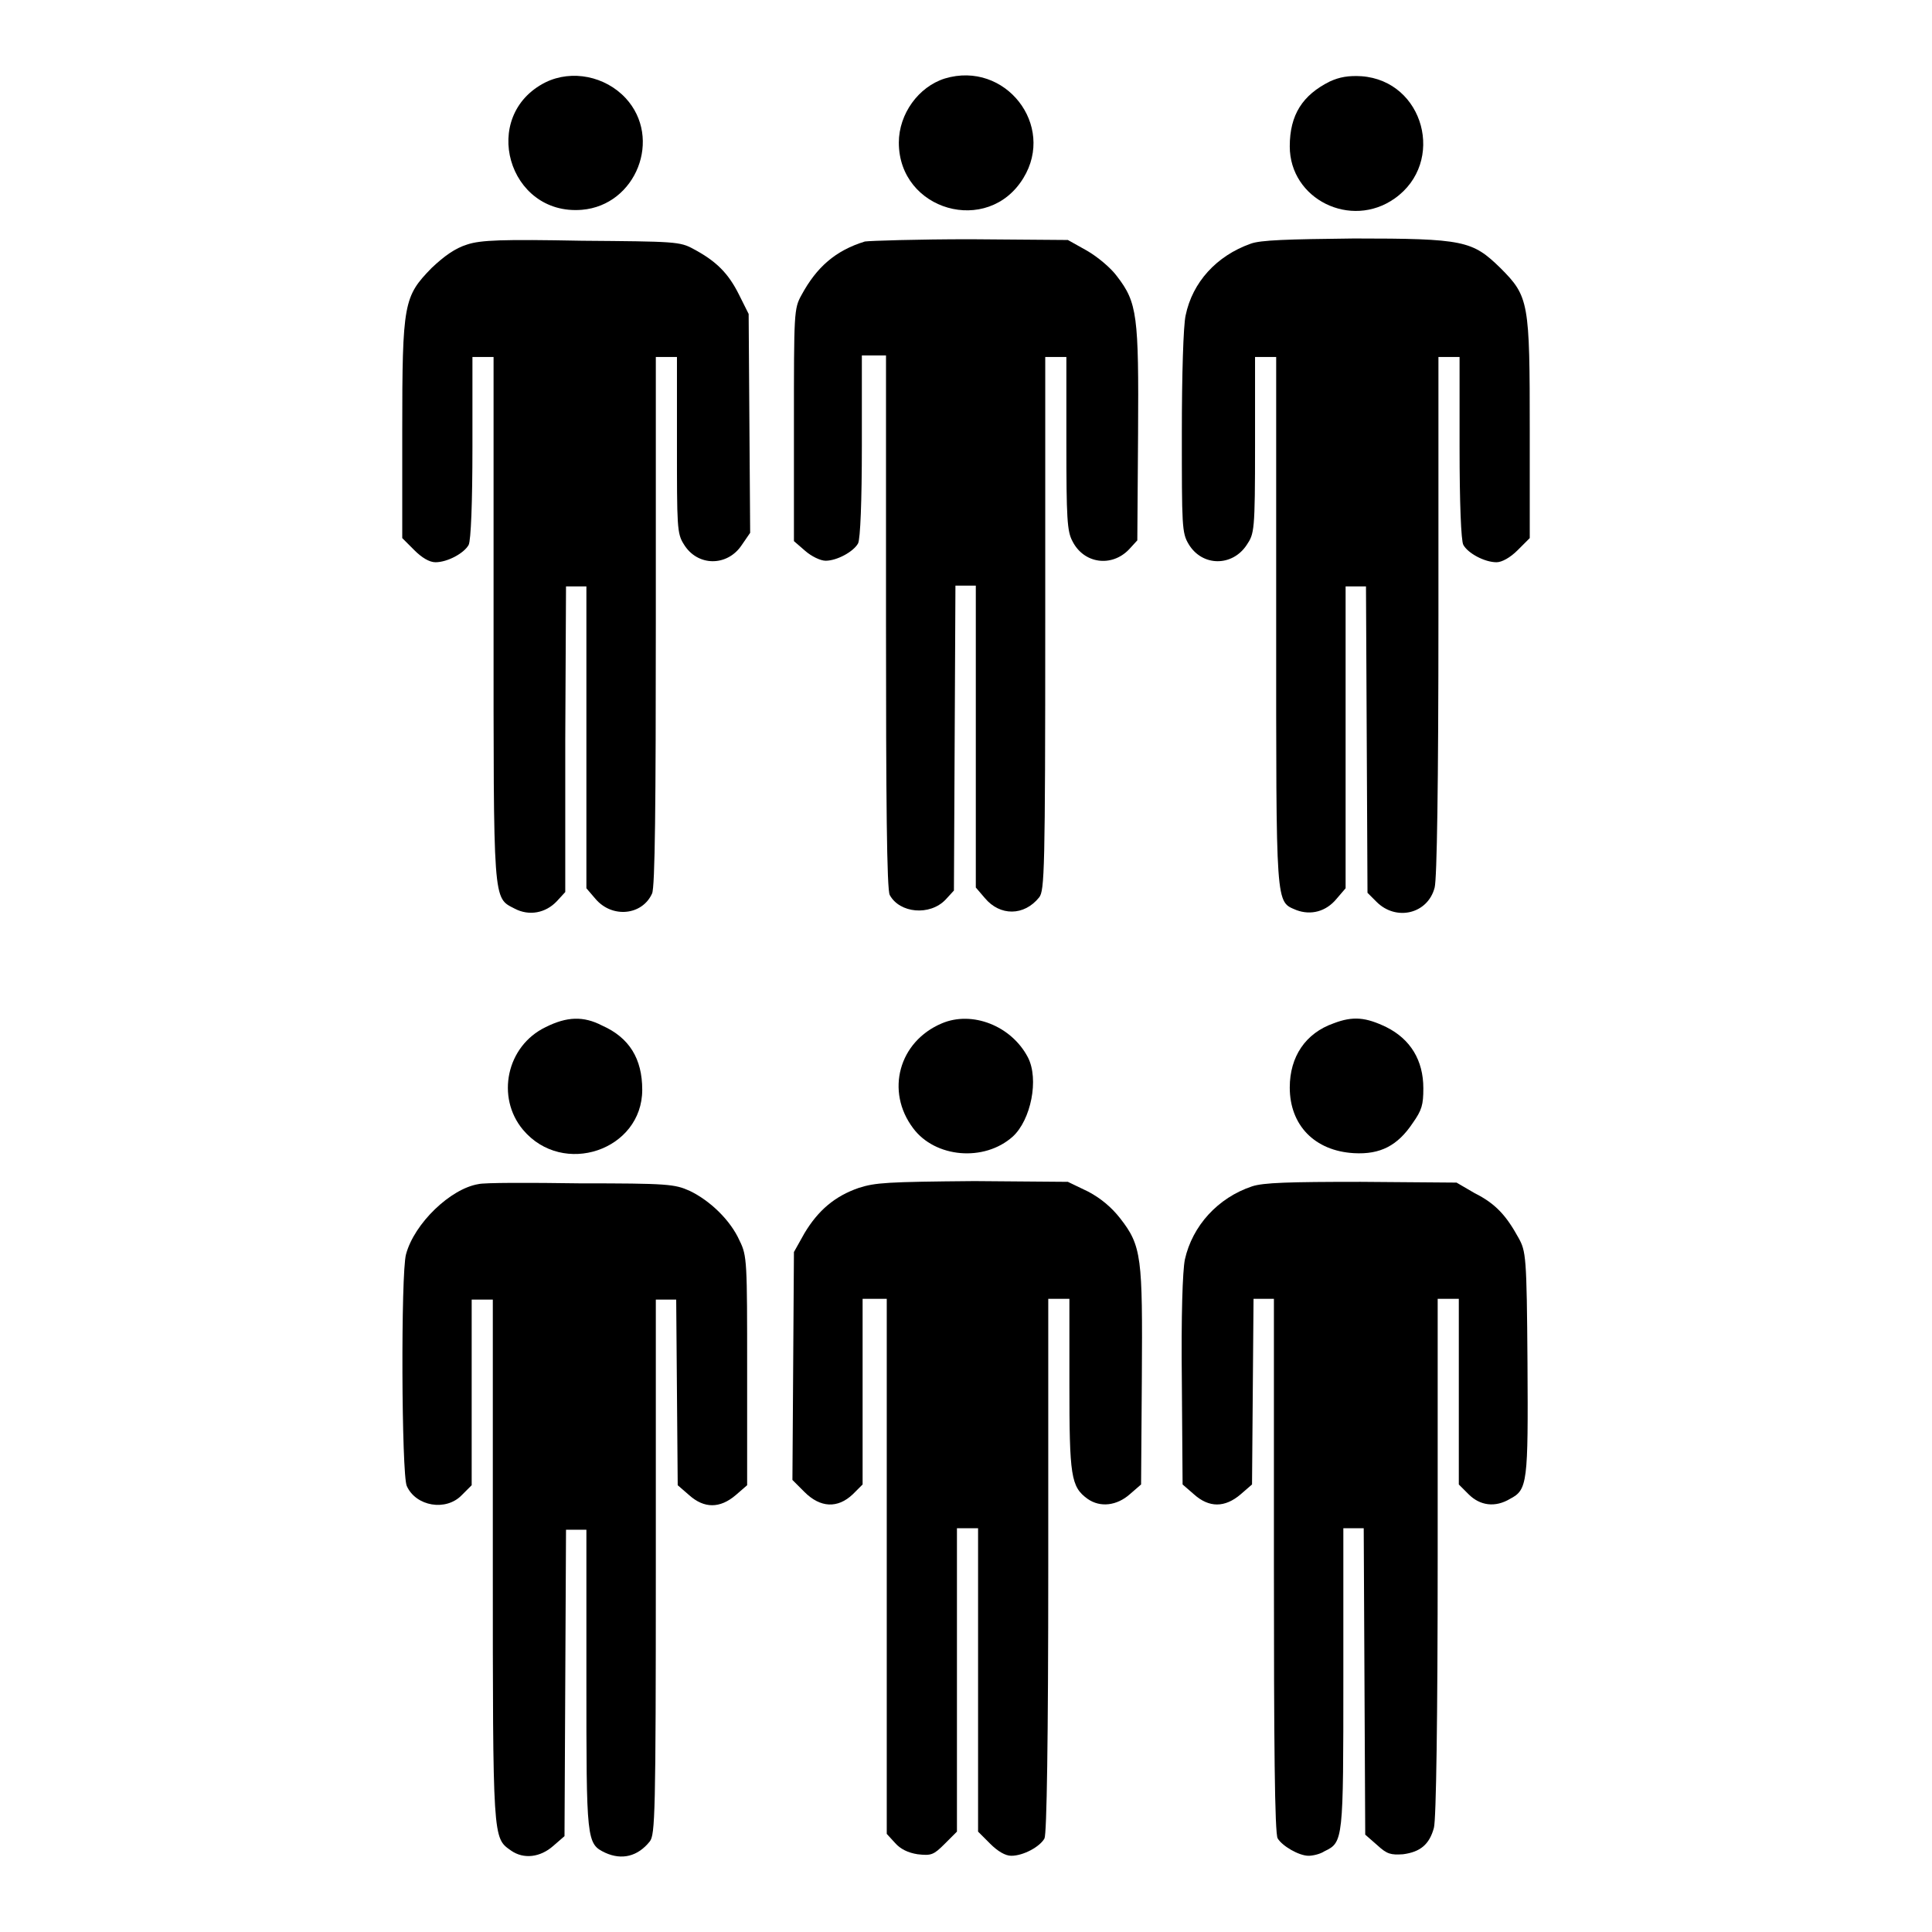
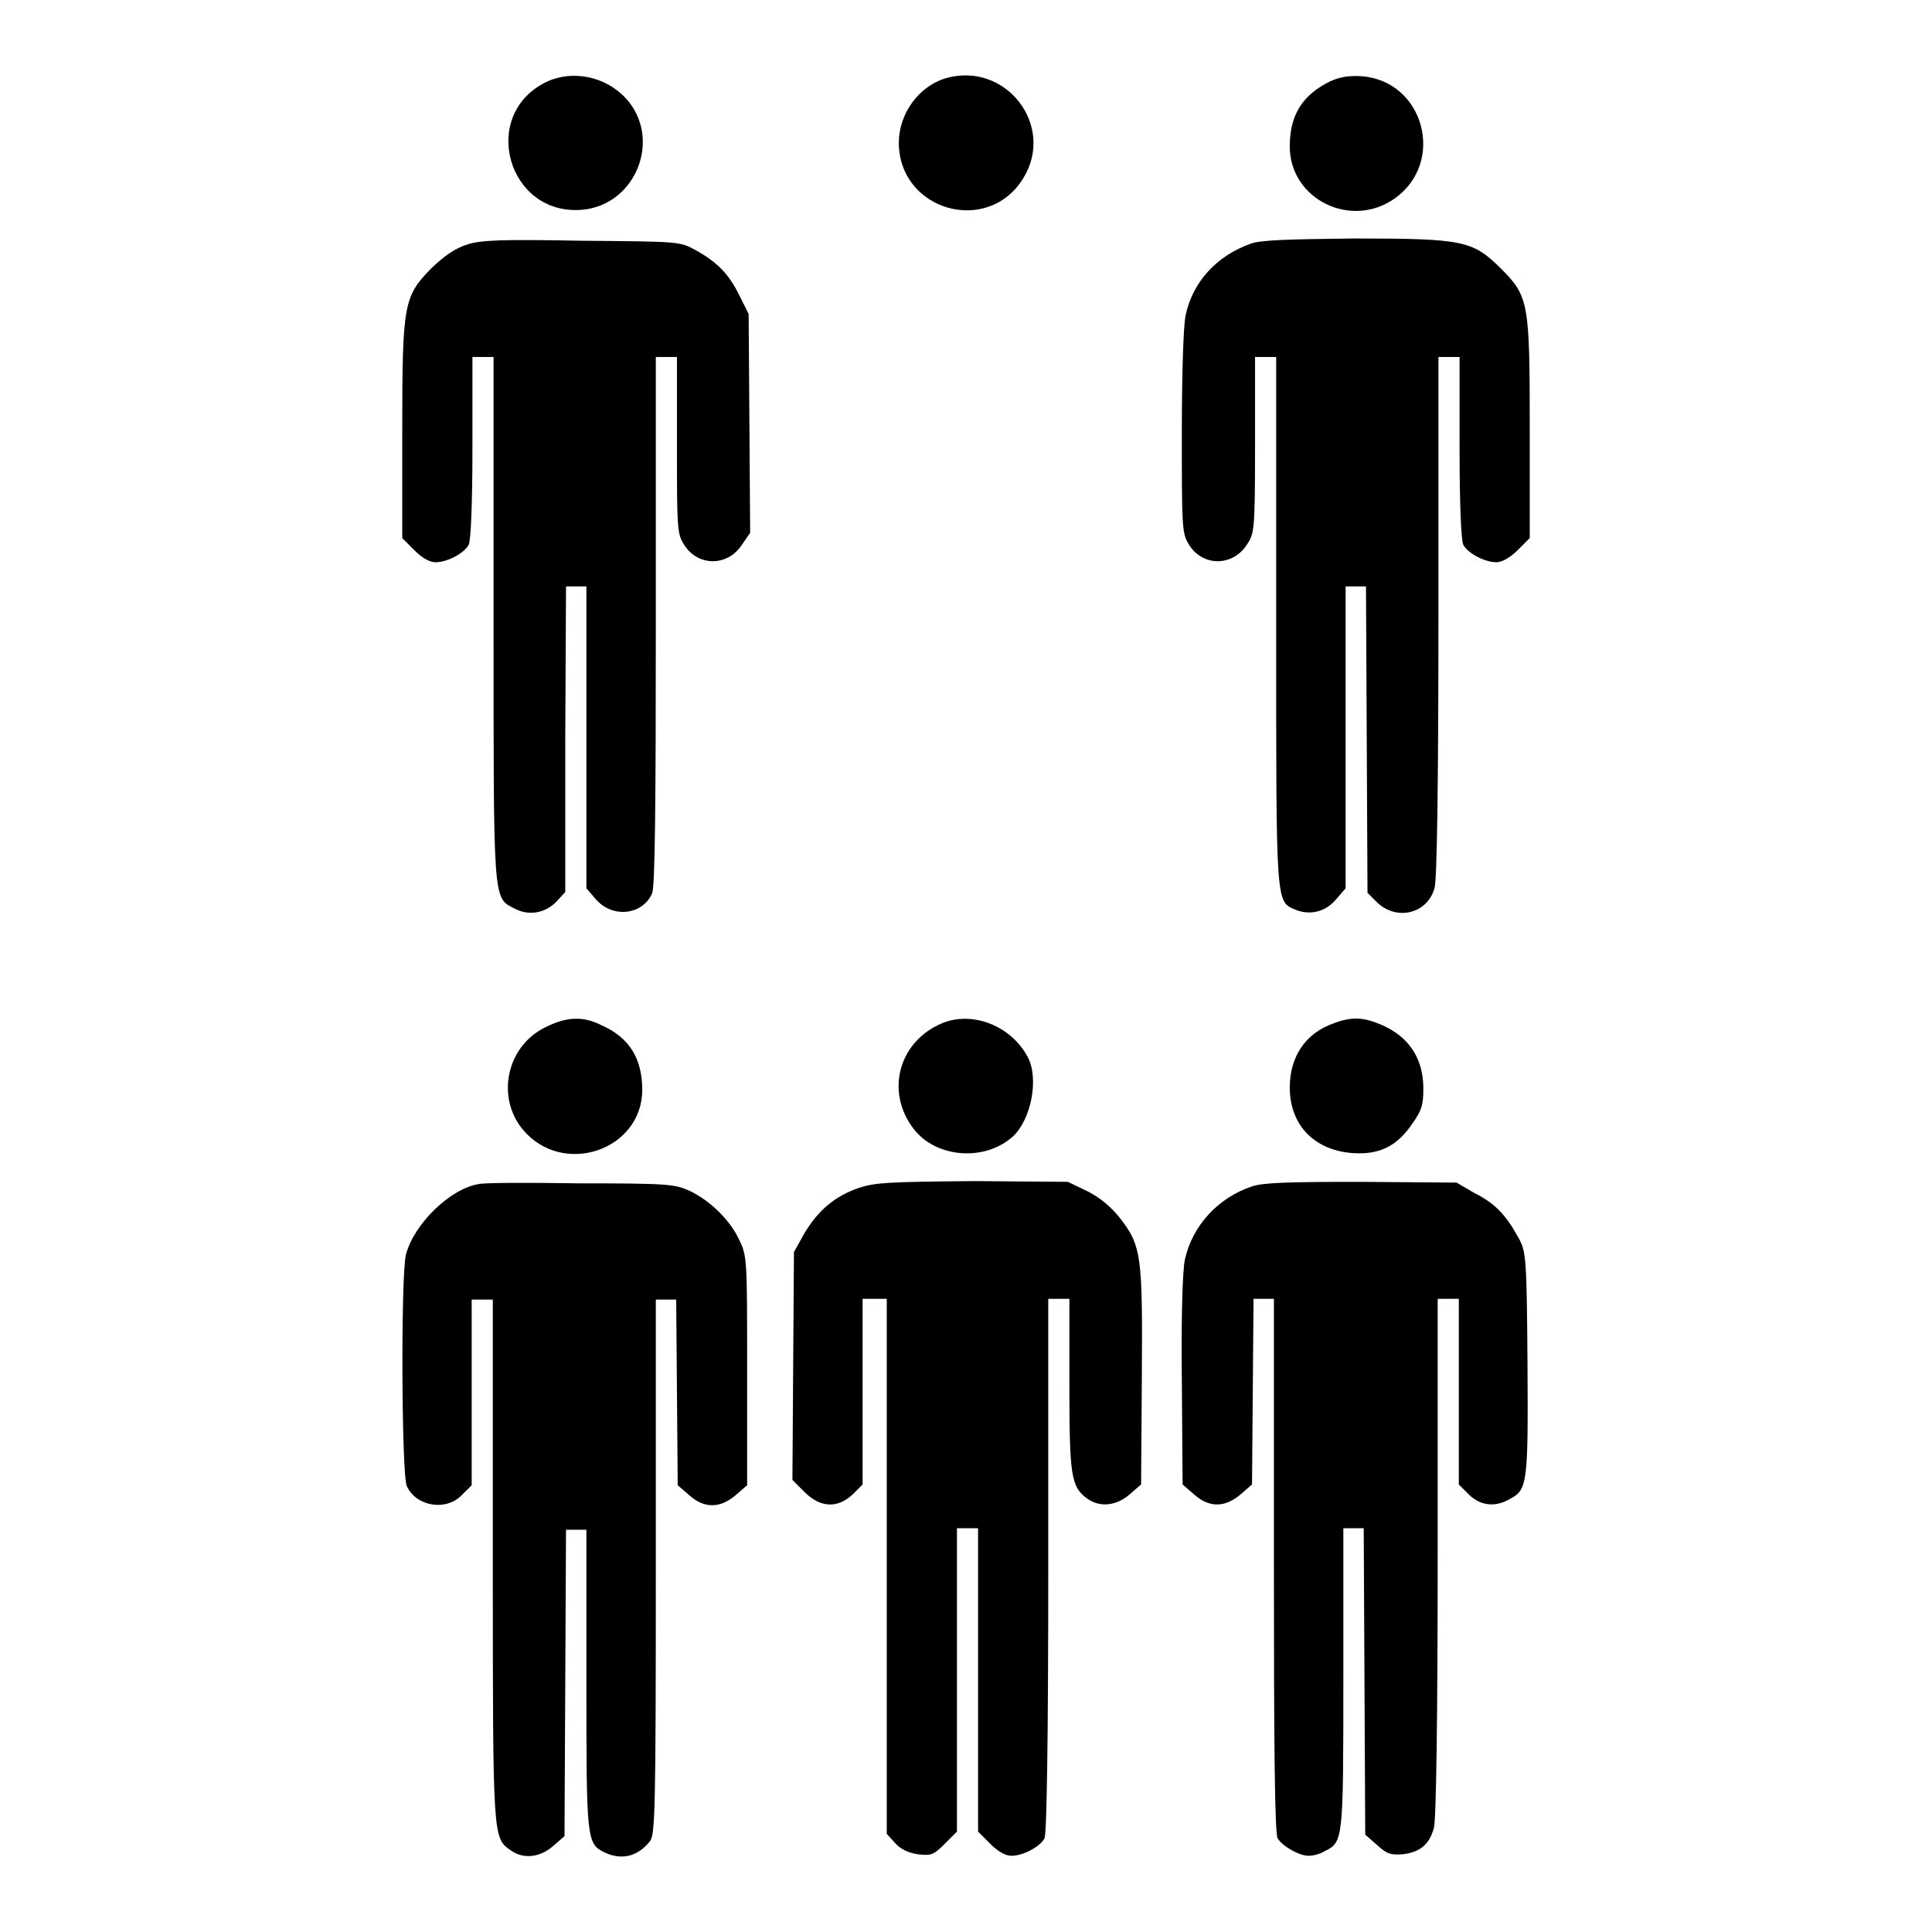
<svg xmlns="http://www.w3.org/2000/svg" version="1.1" x="0px" y="0px" viewBox="0 0 256 256" enable-background="new 0 0 256 256" xml:space="preserve">
  <g>
    <g>
      <g>
        <path fill="#000000" d="M72.3,10.9c-8.8,4.4-5,17.7,4.8,16.9c7.2-0.6,10.7-9.5,5.8-14.8C80.2,10.1,75.8,9.2,72.3,10.9z" />
        <path fill="#000000" d="M125.2,10.4c-3.5,1.1-6.1,4.7-6.1,8.5c0,9,11.8,12.4,16.5,4.7C139.9,16.6,133.2,8,125.2,10.4z" />
        <path fill="#000000" d="M176.2,10.8c-3.6,1.8-5.3,4.4-5.3,8.6c0,7,8.1,11,13.9,6.9c6.8-4.8,3.9-15.6-4.4-16.2C178.7,10,177.5,10.2,176.2,10.8z" />
        <path fill="#000000" d="M61.9,32.4c-1.6,0.5-3,1.5-4.7,3.1c-3.7,3.8-3.9,4.6-3.9,21.6v14.2l1.6,1.6c1,1,2,1.6,2.8,1.6c1.6,0,3.8-1.2,4.4-2.3c0.3-0.6,0.5-5.6,0.5-12.9v-12h1.4h1.4v34.6c0,38.1-0.1,37,2.8,38.5c1.9,1,4.1,0.6,5.6-1l1.1-1.2L74.9,98L75,77.7h1.3h1.4v20v20l1.2,1.4c2.2,2.6,6.2,2.2,7.5-0.7c0.4-0.8,0.5-11.9,0.5-36.1v-35h1.4h1.4v11.6c0,10.8,0,11.8,0.9,13.2c1.8,3,5.8,3,7.7,0.1l1.1-1.6l-0.1-14.5l-0.1-14.5l-1.3-2.6c-1.4-2.8-3-4.4-6-6c-1.8-1-2.5-1-14.8-1.1C66.6,31.7,63.7,31.8,61.9,32.4z" />
-         <path fill="#000000" d="M114.6,32c-3.9,1.2-6.4,3.4-8.4,7.1c-1,1.8-1,2.3-1,17.2v15.4l1.5,1.3c0.8,0.7,2,1.3,2.7,1.3c1.5,0,3.7-1.2,4.3-2.3c0.3-0.6,0.5-5.6,0.5-12.9v-12h1.6h1.6v35.3c0,23.3,0.1,35.6,0.5,36.2c1.3,2.4,5.3,2.8,7.4,0.6l1.1-1.2l0.1-20.2l0.1-20.2h1.3h1.4v20v20l1.2,1.4c2,2.4,5.2,2.4,7.2-0.1c0.7-0.9,0.8-3.5,0.8-36.4V47.3h1.4h1.4v11.4c0,10,0.1,11.7,0.8,13c1.5,3,5.2,3.5,7.5,1.1l1.1-1.2l0.1-14.1c0.1-15.7-0.1-17.4-2.8-20.9c-0.8-1.1-2.6-2.6-4-3.4l-2.5-1.4l-12.9-0.1C121.6,31.7,115.3,31.9,114.6,32z" />
        <path fill="#000000" d="M165.7,32.3c-4.5,1.6-7.7,5.1-8.6,9.5c-0.3,1.3-0.5,7.9-0.5,15.5c0,12.4,0,13.3,0.9,14.8c1.8,3,5.8,3,7.7,0.1c1-1.5,1.1-1.8,1.1-13.2V47.3h1.4h1.4v35c0,38.4-0.1,37.1,2.7,38.3c1.9,0.7,3.9,0.2,5.3-1.5l1.2-1.4v-20v-20h1.4h1.3l0.1,20.3l0.1,20.3l1.2,1.2c2.6,2.6,6.8,1.6,7.7-1.9c0.3-1.2,0.5-13.4,0.5-36V47.3h1.4h1.4v12c0,7.3,0.2,12.4,0.5,12.9c0.6,1.1,2.8,2.3,4.4,2.3c0.7,0,1.8-0.6,2.8-1.6l1.6-1.6V57.1c0-17.1-0.1-17.8-3.9-21.6c-3.7-3.6-4.8-3.9-19.4-3.9C170.6,31.7,167,31.8,165.7,32.3z" />
        <path fill="#000000" d="M72.3,136.1c-5.2,2.5-6.6,9.3-3,13.6c5.3,6.3,15.8,2.7,15.8-5.3c0-4.1-1.7-6.9-5.3-8.5C77.3,134.6,75.1,134.7,72.3,136.1z" />
        <path fill="#000000" d="M124.8,135.6c-5.7,2.4-7.5,9-3.8,13.9c2.9,3.9,9.4,4.5,13.2,1.1c2.4-2.2,3.5-7.6,2-10.5C134,135.9,128.8,133.9,124.8,135.6z" />
        <path fill="#000000" d="M176.7,135.6c-3.7,1.3-5.8,4.4-5.8,8.5c0,5,3.3,8.4,8.5,8.7c3.5,0.2,5.8-1,7.8-4c1.2-1.7,1.4-2.4,1.4-4.6c0-3.7-1.7-6.5-4.9-8.1C181,134.8,179.3,134.6,176.7,135.6z" />
        <path fill="#000000" d="M63.4,156.9c-3.7,0.6-8.5,5.2-9.6,9.3c-0.7,2.5-0.6,29.2,0.1,30.7c1.2,2.7,5.2,3.4,7.3,1.2l1.3-1.3v-12.3v-12.3h1.4h1.4v34.6c0,37.2,0,36.7,2.4,38.4c1.7,1.2,3.9,0.9,5.6-0.6l1.5-1.3l0.1-20.3l0.1-20.3h1.3h1.4v19.8c0,21.5,0,21.8,2.5,23c2.2,1,4.3,0.5,5.9-1.5c0.7-0.9,0.8-3.5,0.8-36.4v-35.4h1.4h1.3l0.1,12.3l0.1,12.3l1.5,1.3c2,1.8,4.1,1.8,6.2,0l1.5-1.3v-15.2c0-14.4,0-15.2-1-17.2c-1.2-2.7-3.9-5.3-6.6-6.6c-2-0.9-2.9-1-14.6-1C70.2,156.7,64.1,156.7,63.4,156.9z" />
        <path fill="#000000" d="M113.8,157.4c-3.2,1.1-5.4,3-7.2,6l-1.4,2.5l-0.1,15.1l-0.1,15.1l1.6,1.6c2.1,2.1,4.4,2.2,6.4,0.3l1.3-1.3v-12.3v-12.3h1.6h1.6v35.4v35.5l1.1,1.2c0.7,0.8,1.7,1.3,3,1.5c1.8,0.2,2.1,0.1,3.6-1.4l1.6-1.6v-20.1v-20.1h1.4h1.4v20.1v20.1l1.6,1.6c1,1,2,1.6,2.8,1.6c1.6,0,3.8-1.2,4.4-2.3c0.3-0.6,0.5-12.9,0.5-36.2v-35.3h1.4h1.4v11.3c0,12.2,0.2,13.6,2.4,15.2c1.7,1.2,3.9,0.9,5.6-0.6l1.5-1.3l0.1-14.2c0.1-15.9,0-17.4-2.9-21.1c-1.1-1.4-2.5-2.6-4.2-3.5l-2.7-1.3l-12.4-0.1C117.5,156.6,116,156.7,113.8,157.4z" />
        <path fill="#000000" d="M165.9,157.2c-4.5,1.5-7.9,5.2-8.9,9.7c-0.3,1.5-0.5,7.4-0.4,16.1l0.1,13.7l1.5,1.3c2,1.8,4.1,1.8,6.2,0l1.5-1.3l0.1-12.3l0.1-12.3h1.3h1.4v35.3c0,23.3,0.1,35.6,0.5,36.2c0.6,1,2.8,2.3,4.1,2.3c0.5,0,1.5-0.2,2.1-0.6c2.5-1.2,2.5-1.4,2.5-23v-19.8h1.4h1.3l0.1,20.3l0.1,20.3l1.6,1.4c1.3,1.2,1.8,1.3,3.4,1.2c2.3-0.3,3.5-1.3,4.1-3.5c0.3-1.1,0.5-14.5,0.5-35.9v-34.2h1.4h1.4v12.3v12.3l1.3,1.3c1.5,1.5,3.5,1.8,5.5,0.6c2.3-1.2,2.4-2.1,2.3-18c-0.1-14.2-0.2-14.8-1.2-16.6c-1.6-2.9-3-4.5-5.8-5.9l-2.4-1.4l-12.7-0.1C170.8,156.6,167.4,156.7,165.9,157.2z" />
      </g>
    </g>
  </g>
</svg>